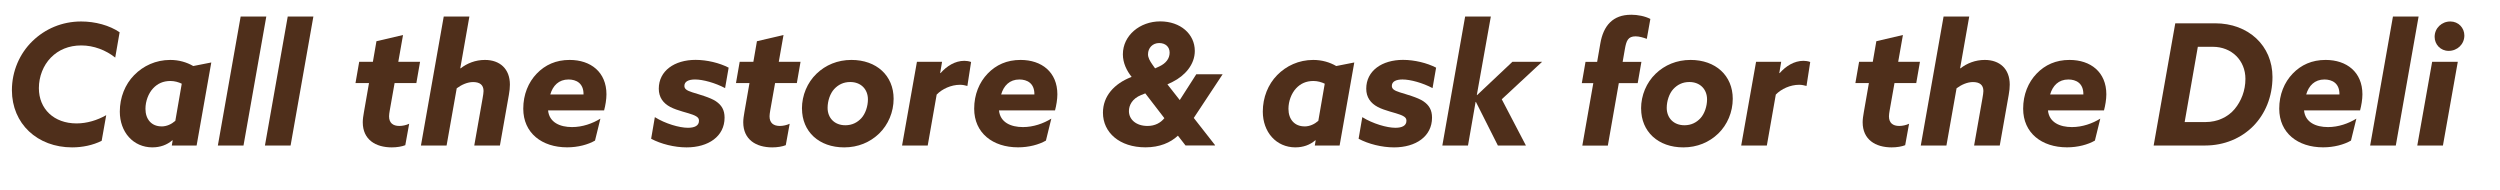
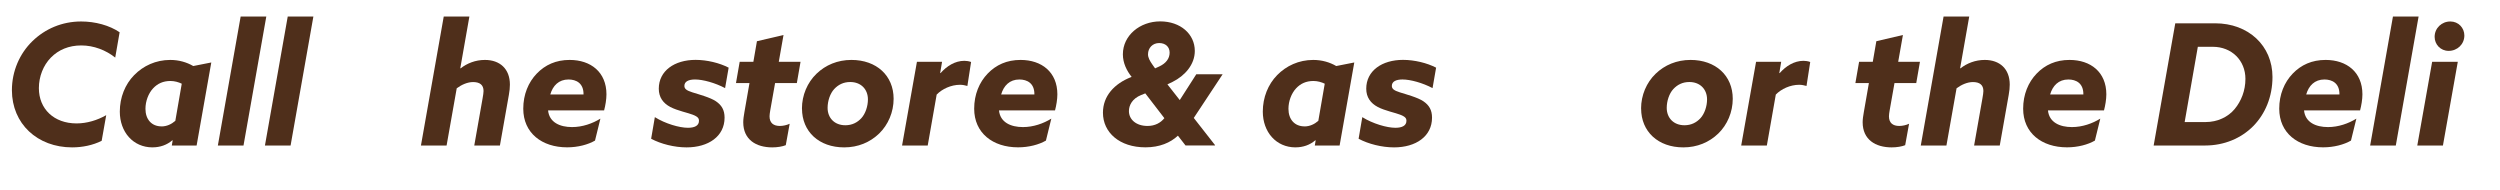
<svg xmlns="http://www.w3.org/2000/svg" id="Layer_2" data-name="Layer 2" viewBox="0 0 533.14 40.46">
  <defs>
    <style>
      .cls-1 {
        fill: none;
      }

      .cls-2 {
        fill: #4f2f1b;
      }
    </style>
  </defs>
  <g id="Capa_15" data-name="Capa 15">
    <g>
      <rect class="cls-1" y="3.53" width="525.49" height="31.86" />
      <path class="cls-2" d="M15.39,31.43c-7.42,0-12.85-5.04-12.85-12.2,0-4.07,1.66-7.81,4.36-10.44,2.7-2.63,6.33-4.21,10.4-4.21,3.02,0,6.05.83,8.21,2.3l-.94,5.4c-1.98-1.58-4.57-2.59-7.24-2.59s-4.86.94-6.48,2.59c-1.62,1.66-2.56,4.03-2.56,6.52,0,4.46,3.24,7.52,8.03,7.52,2.23,0,4.43-.68,6.33-1.76l-.97,5.47c-1.87.94-4.1,1.4-6.3,1.4Z" />
      <path class="cls-2" d="M32.53,31.43c-4.14,0-6.98-3.28-6.98-7.63,0-3.02,1.12-5.8,3.06-7.78,1.94-1.98,4.61-3.24,7.7-3.24,1.87,0,3.53.5,4.9,1.3l3.85-.76-3.13,17.71h-5.29l.18-1.08-.07-.04c-1.15,1.01-2.63,1.51-4.21,1.51ZM34.44,26.96c1.12,0,2.12-.47,2.95-1.19l1.37-7.92c-.65-.32-1.51-.58-2.41-.58-1.55,0-2.74.54-3.71,1.58-.97,1.04-1.62,2.7-1.62,4.36,0,2.23,1.3,3.74,3.42,3.74Z" />
      <path class="cls-2" d="M51.32,3.53h5.47l-4.86,27.5h-5.47l4.86-27.5Z" />
      <path class="cls-2" d="M61.36,3.53h5.47l-4.86,27.5h-5.47l4.86-27.5Z" />
-       <path class="cls-2" d="M85.95,7.46l-1.01,5.72h4.64l-.79,4.54h-4.64l-1.04,5.87c-.07.43-.14.86-.14,1.22,0,1.4.83,2.05,2.2,2.05.68,0,1.48-.18,2.09-.47l-.83,4.57c-.72.29-1.8.47-2.88.47-3.46,0-6.19-1.66-6.19-5.36,0-.65.11-1.37.25-2.16l1.08-6.19h-2.88l.79-4.54h2.92l.76-4.39,5.69-1.33Z" />
      <path class="cls-2" d="M94.63,3.53h5.47l-1.94,11.01.07.04c1.37-1.08,3.17-1.8,5.18-1.8,3.2,0,5.33,1.91,5.33,5.26,0,.65-.07,1.37-.22,2.2l-1.91,10.8h-5.47l1.76-9.97c.14-.83.22-1.3.22-1.66,0-1.3-.79-1.91-2.23-1.91-1.22,0-2.48.58-3.49,1.33l-2.16,12.2h-5.47l4.86-27.5Z" />
      <path class="cls-2" d="M114.46,15.7c1.8-1.87,4.1-2.92,7.02-2.92,4.5,0,7.85,2.59,7.85,7.34,0,1.04-.22,2.38-.5,3.42h-11.95c.25,2.56,2.52,3.56,5.11,3.56,2.23,0,4.36-.76,6.05-1.8l-1.15,4.68c-1.48.86-3.64,1.44-5.94,1.44-5.4,0-9.36-3.06-9.36-8.24,0-3.02,1.08-5.62,2.88-7.49ZM124.44,20.16v-.11c0-2.3-1.55-3.1-3.2-3.1-2.09,0-3.35,1.33-3.89,3.2h7.09Z" />
      <path class="cls-2" d="M146.72,27.25c1.37,0,2.34-.43,2.34-1.48,0-.61-.32-.9-1.3-1.3s-3.31-.86-4.82-1.66-2.45-2.05-2.45-3.89c0-3.82,3.35-6.15,7.85-6.15,2.41,0,5.11.65,7.05,1.66l-.76,4.36c-2.12-1.12-4.71-1.84-6.41-1.84-1.37,0-2.27.43-2.27,1.37,0,.61.43.97,1.69,1.37s3.82,1.08,5.04,1.91c1.22.83,1.84,1.87,1.84,3.49,0,4-3.46,6.34-8.1,6.34-2.59,0-5.47-.72-7.56-1.84l.79-4.61c2.23,1.4,5.25,2.27,7.05,2.27Z" />
      <path class="cls-2" d="M167.09,7.46l-1.01,5.72h4.64l-.79,4.54h-4.64l-1.04,5.87c-.07.43-.14.86-.14,1.22,0,1.4.83,2.05,2.2,2.05.68,0,1.48-.18,2.09-.47l-.83,4.57c-.72.29-1.8.47-2.88.47-3.46,0-6.19-1.66-6.19-5.36,0-.65.11-1.37.25-2.16l1.08-6.19h-2.88l.79-4.54h2.92l.76-4.39,5.69-1.33Z" />
      <path class="cls-2" d="M171.02,23.15c0-2.84,1.15-5.54,3.1-7.42,1.94-1.87,4.5-2.95,7.45-2.95,5.36,0,9,3.35,9,8.28,0,2.84-1.15,5.54-3.09,7.42-1.94,1.87-4.5,2.95-7.45,2.95-5.36,0-9-3.35-9-8.28ZM183.69,25.2c.86-.94,1.4-2.52,1.4-4,0-2.16-1.48-3.71-3.78-3.71-1.44,0-2.56.58-3.42,1.51s-1.4,2.52-1.4,4c0,2.16,1.48,3.71,3.78,3.71,1.44,0,2.56-.58,3.42-1.51Z" />
      <path class="cls-2" d="M195.54,13.18h5.36l-.4,2.38.07.04c1.33-1.51,3.1-2.63,5.08-2.63.43,0,.97.07,1.44.25l-.79,5.11c-.5-.14-1.04-.25-1.55-.25-1.94,0-3.85.9-5,2.09l-1.91,10.87h-5.47l3.17-17.85Z" />
      <path class="cls-2" d="M210.62,15.7c1.8-1.87,4.1-2.92,7.02-2.92,4.5,0,7.85,2.59,7.85,7.34,0,1.04-.22,2.38-.5,3.42h-11.95c.25,2.56,2.52,3.56,5.11,3.56,2.23,0,4.36-.76,6.05-1.8l-1.15,4.68c-1.48.86-3.64,1.44-5.94,1.44-5.4,0-9.36-3.06-9.36-8.24,0-3.02,1.08-5.62,2.88-7.49ZM220.59,20.16v-.11c0-2.3-1.55-3.1-3.2-3.1-2.09,0-3.35,1.33-3.89,3.2h7.09Z" />
      <path class="cls-2" d="M251.19,28.94c-1.58,1.48-3.89,2.48-6.91,2.48-5.54,0-9.07-3.17-9.07-7.38,0-3.56,2.41-6.19,6.01-7.6l.11-.04c-1.04-1.3-1.87-2.95-1.87-4.82,0-4.03,3.64-7.02,7.96-7.02s7.38,2.7,7.38,6.3c0,2.92-2.12,5.29-4.72,6.59l-1.12.54,2.63,3.35,3.53-5.51h5.62l-6.16,9.32,4.54,5.8-.04.07h-6.26l-1.62-2.09ZM244.71,26.86c1.62,0,2.81-.68,3.6-1.66l-4.07-5.29-.9.36c-1.87.76-2.59,2.16-2.59,3.42,0,1.8,1.55,3.17,3.96,3.17ZM244.82,11.59c0,.68.36,1.37.97,2.23l.54.76.94-.43c1.37-.65,2.16-1.66,2.16-2.92s-.9-2.05-2.23-2.05c-1.4,0-2.38,1.04-2.38,2.41Z" />
      <path class="cls-2" d="M276.28,31.43c-4.14,0-6.98-3.28-6.98-7.63,0-3.02,1.12-5.8,3.06-7.78,1.94-1.98,4.61-3.24,7.7-3.24,1.87,0,3.53.5,4.9,1.3l3.85-.76-3.13,17.71h-5.29l.18-1.08-.07-.04c-1.15,1.01-2.63,1.51-4.21,1.51ZM278.19,26.96c1.12,0,2.12-.47,2.95-1.19l1.37-7.92c-.65-.32-1.51-.58-2.41-.58-1.55,0-2.74.54-3.71,1.58-.97,1.04-1.62,2.7-1.62,4.36,0,2.23,1.3,3.74,3.42,3.74Z" />
      <path class="cls-2" d="M297.59,27.25c1.37,0,2.34-.43,2.34-1.48,0-.61-.32-.9-1.3-1.3s-3.31-.86-4.82-1.66-2.45-2.05-2.45-3.89c0-3.82,3.35-6.15,7.85-6.15,2.41,0,5.11.65,7.05,1.66l-.76,4.36c-2.12-1.12-4.71-1.84-6.41-1.84-1.37,0-2.27.43-2.27,1.37,0,.61.43.97,1.69,1.37s3.82,1.08,5.04,1.91c1.22.83,1.84,1.87,1.84,3.49,0,4-3.46,6.34-8.1,6.34-2.59,0-5.47-.72-7.56-1.84l.79-4.61c2.23,1.4,5.25,2.27,7.05,2.27Z" />
-       <path class="cls-2" d="M312.46,3.53h5.47l-2.99,16.74h.07l7.52-7.09h6.33l-8.6,7.99,5.15,9.86h-5.98l-4.68-9.29h-.07l-1.62,9.29h-5.47l4.86-27.5Z" />
-       <path class="cls-2" d="M347.81,3.14c1.48,0,3.02.32,4.14.9l-.76,4.25c-.65-.25-1.62-.54-2.38-.54-1.62,0-1.98.9-2.3,2.74l-.47,2.7h4l-.79,4.54h-4.03l-2.34,13.32h-5.44l2.34-13.32h-2.45l.79-4.54h2.48l.68-3.92c.65-3.82,2.7-6.12,6.52-6.12Z" />
      <path class="cls-2" d="M349.97,23.15c0-2.84,1.15-5.54,3.1-7.42,1.94-1.87,4.5-2.95,7.45-2.95,5.36,0,9,3.35,9,8.28,0,2.84-1.15,5.54-3.09,7.42-1.94,1.87-4.5,2.95-7.45,2.95-5.36,0-9-3.35-9-8.28ZM362.64,25.2c.86-.94,1.4-2.52,1.4-4,0-2.16-1.48-3.71-3.78-3.71-1.44,0-2.56.58-3.42,1.51s-1.4,2.52-1.4,4c0,2.16,1.48,3.71,3.78,3.71,1.44,0,2.56-.58,3.42-1.51Z" />
      <path class="cls-2" d="M374.49,13.18h5.36l-.4,2.38.07.04c1.33-1.51,3.1-2.63,5.08-2.63.43,0,.97.07,1.44.25l-.79,5.11c-.5-.14-1.04-.25-1.55-.25-1.94,0-3.85.9-5,2.09l-1.91,10.87h-5.47l3.17-17.85Z" />
      <path class="cls-2" d="M405.81,7.46l-1.01,5.72h4.64l-.79,4.54h-4.64l-1.04,5.87c-.07.43-.14.86-.14,1.22,0,1.4.83,2.05,2.2,2.05.68,0,1.48-.18,2.09-.47l-.83,4.57c-.72.29-1.8.47-2.88.47-3.46,0-6.19-1.66-6.19-5.36,0-.65.11-1.37.25-2.16l1.08-6.19h-2.88l.79-4.54h2.92l.76-4.39,5.69-1.33Z" />
      <path class="cls-2" d="M414.48,3.53h5.47l-1.94,11.01.07.04c1.37-1.08,3.17-1.8,5.18-1.8,3.2,0,5.33,1.91,5.33,5.26,0,.65-.07,1.37-.22,2.2l-1.91,10.8h-5.47l1.76-9.97c.14-.83.22-1.3.22-1.66,0-1.3-.79-1.91-2.23-1.91-1.22,0-2.48.58-3.49,1.33l-2.16,12.2h-5.47l4.86-27.5Z" />
      <path class="cls-2" d="M434.32,15.7c1.8-1.87,4.1-2.92,7.02-2.92,4.5,0,7.85,2.59,7.85,7.34,0,1.04-.22,2.38-.5,3.42h-11.95c.25,2.56,2.52,3.56,5.11,3.56,2.23,0,4.36-.76,6.05-1.8l-1.15,4.68c-1.48.86-3.64,1.44-5.94,1.44-5.4,0-9.36-3.06-9.36-8.24,0-3.02,1.08-5.62,2.88-7.49ZM444.29,20.16v-.11c0-2.3-1.55-3.1-3.2-3.1-2.09,0-3.35,1.33-3.89,3.2h7.09Z" />
      <path class="cls-2" d="M463.88,4.97h8.5c7.13,0,12.24,4.79,12.24,11.45,0,4.21-1.55,7.88-4.1,10.47-2.56,2.59-6.19,4.14-10.26,4.14h-10.98l4.61-26.06ZM470.36,26.03c2.52,0,4.79-1.08,6.19-2.77,1.4-1.69,2.3-3.92,2.3-6.44,0-3.92-2.92-6.84-6.95-6.84h-3.2l-2.81,16.05h4.46Z" />
      <path class="cls-2" d="M488.93,15.7c1.8-1.87,4.1-2.92,7.02-2.92,4.5,0,7.85,2.59,7.85,7.34,0,1.04-.22,2.38-.5,3.42h-11.95c.25,2.56,2.52,3.56,5.11,3.56,2.23,0,4.36-.76,6.05-1.8l-1.15,4.68c-1.48.86-3.64,1.44-5.94,1.44-5.4,0-9.36-3.06-9.36-8.24,0-3.02,1.08-5.62,2.88-7.49ZM498.9,20.16v-.11c0-2.3-1.55-3.1-3.2-3.1-2.09,0-3.35,1.33-3.89,3.2h7.09Z" />
      <path class="cls-2" d="M510.31,3.53h5.47l-4.86,27.5h-5.47l4.86-27.5Z" />
      <path class="cls-2" d="M518.67,13.18h5.47l-3.17,17.85h-5.47l3.17-17.85ZM522.55,4.58c1.73,0,2.99,1.37,2.99,2.99,0,1.87-1.51,3.28-3.35,3.28-1.73,0-2.99-1.37-2.99-2.99,0-1.87,1.51-3.28,3.35-3.28Z" />
    </g>
  </g>
</svg>